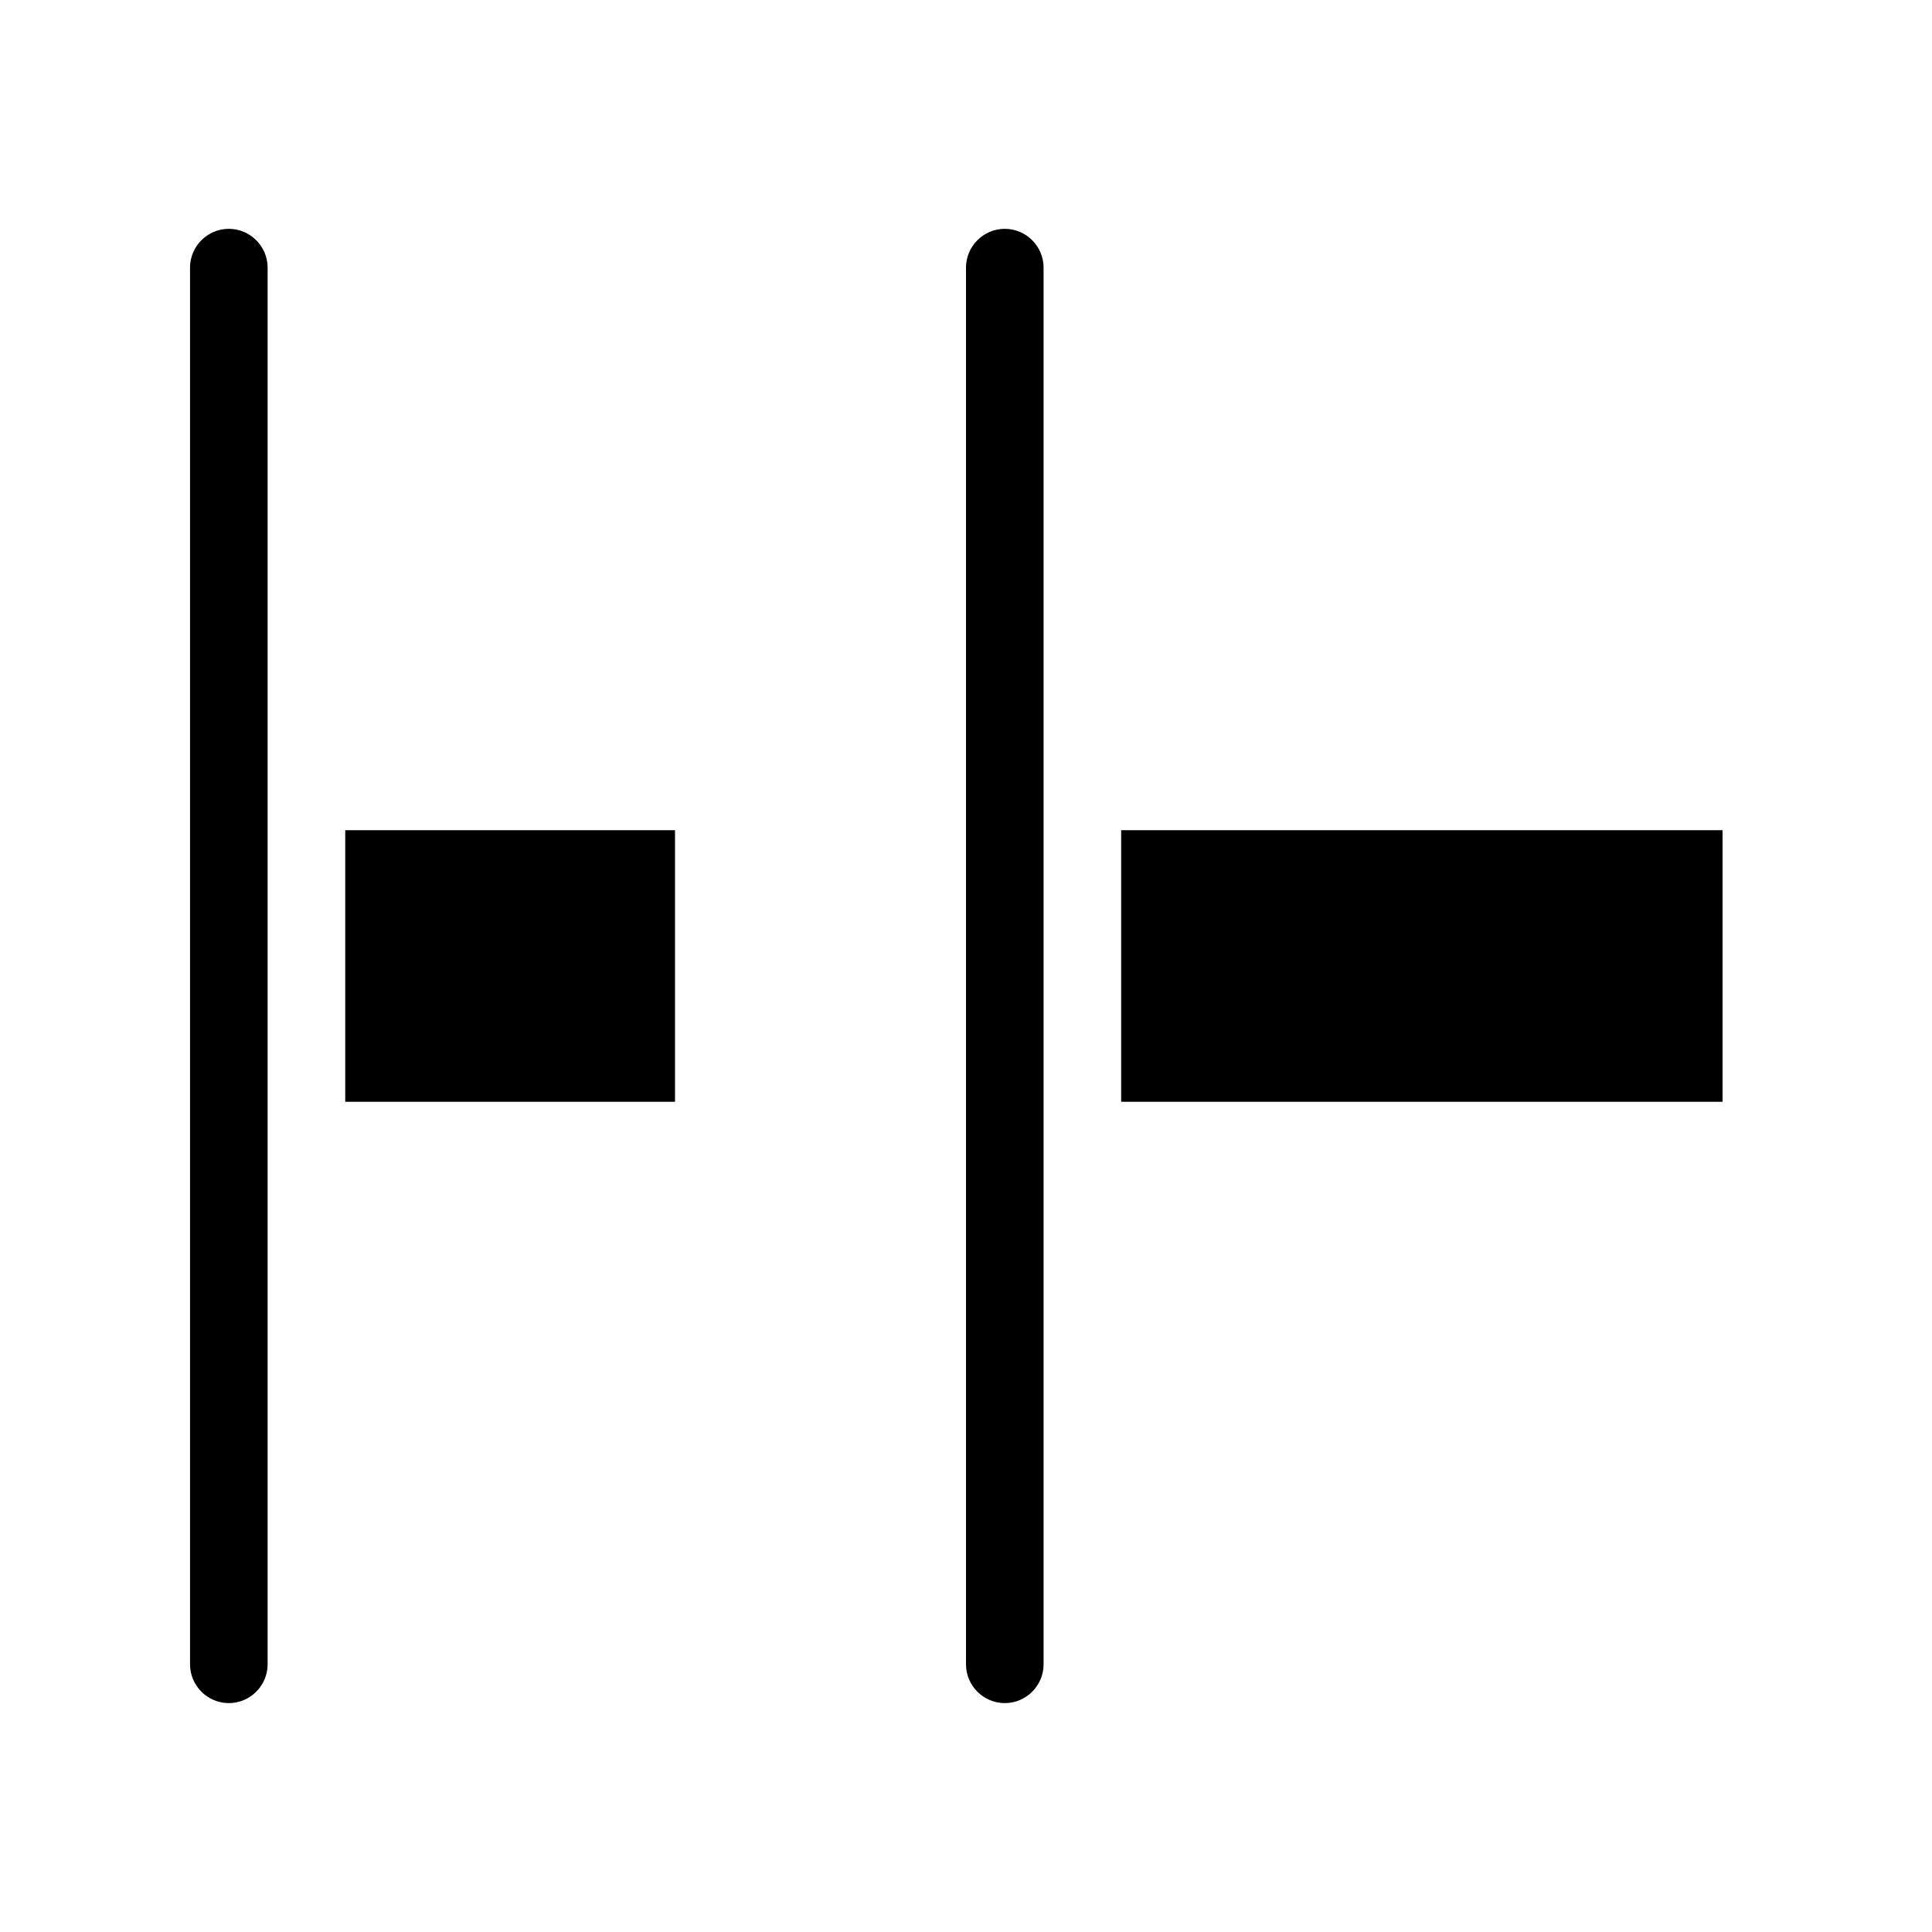
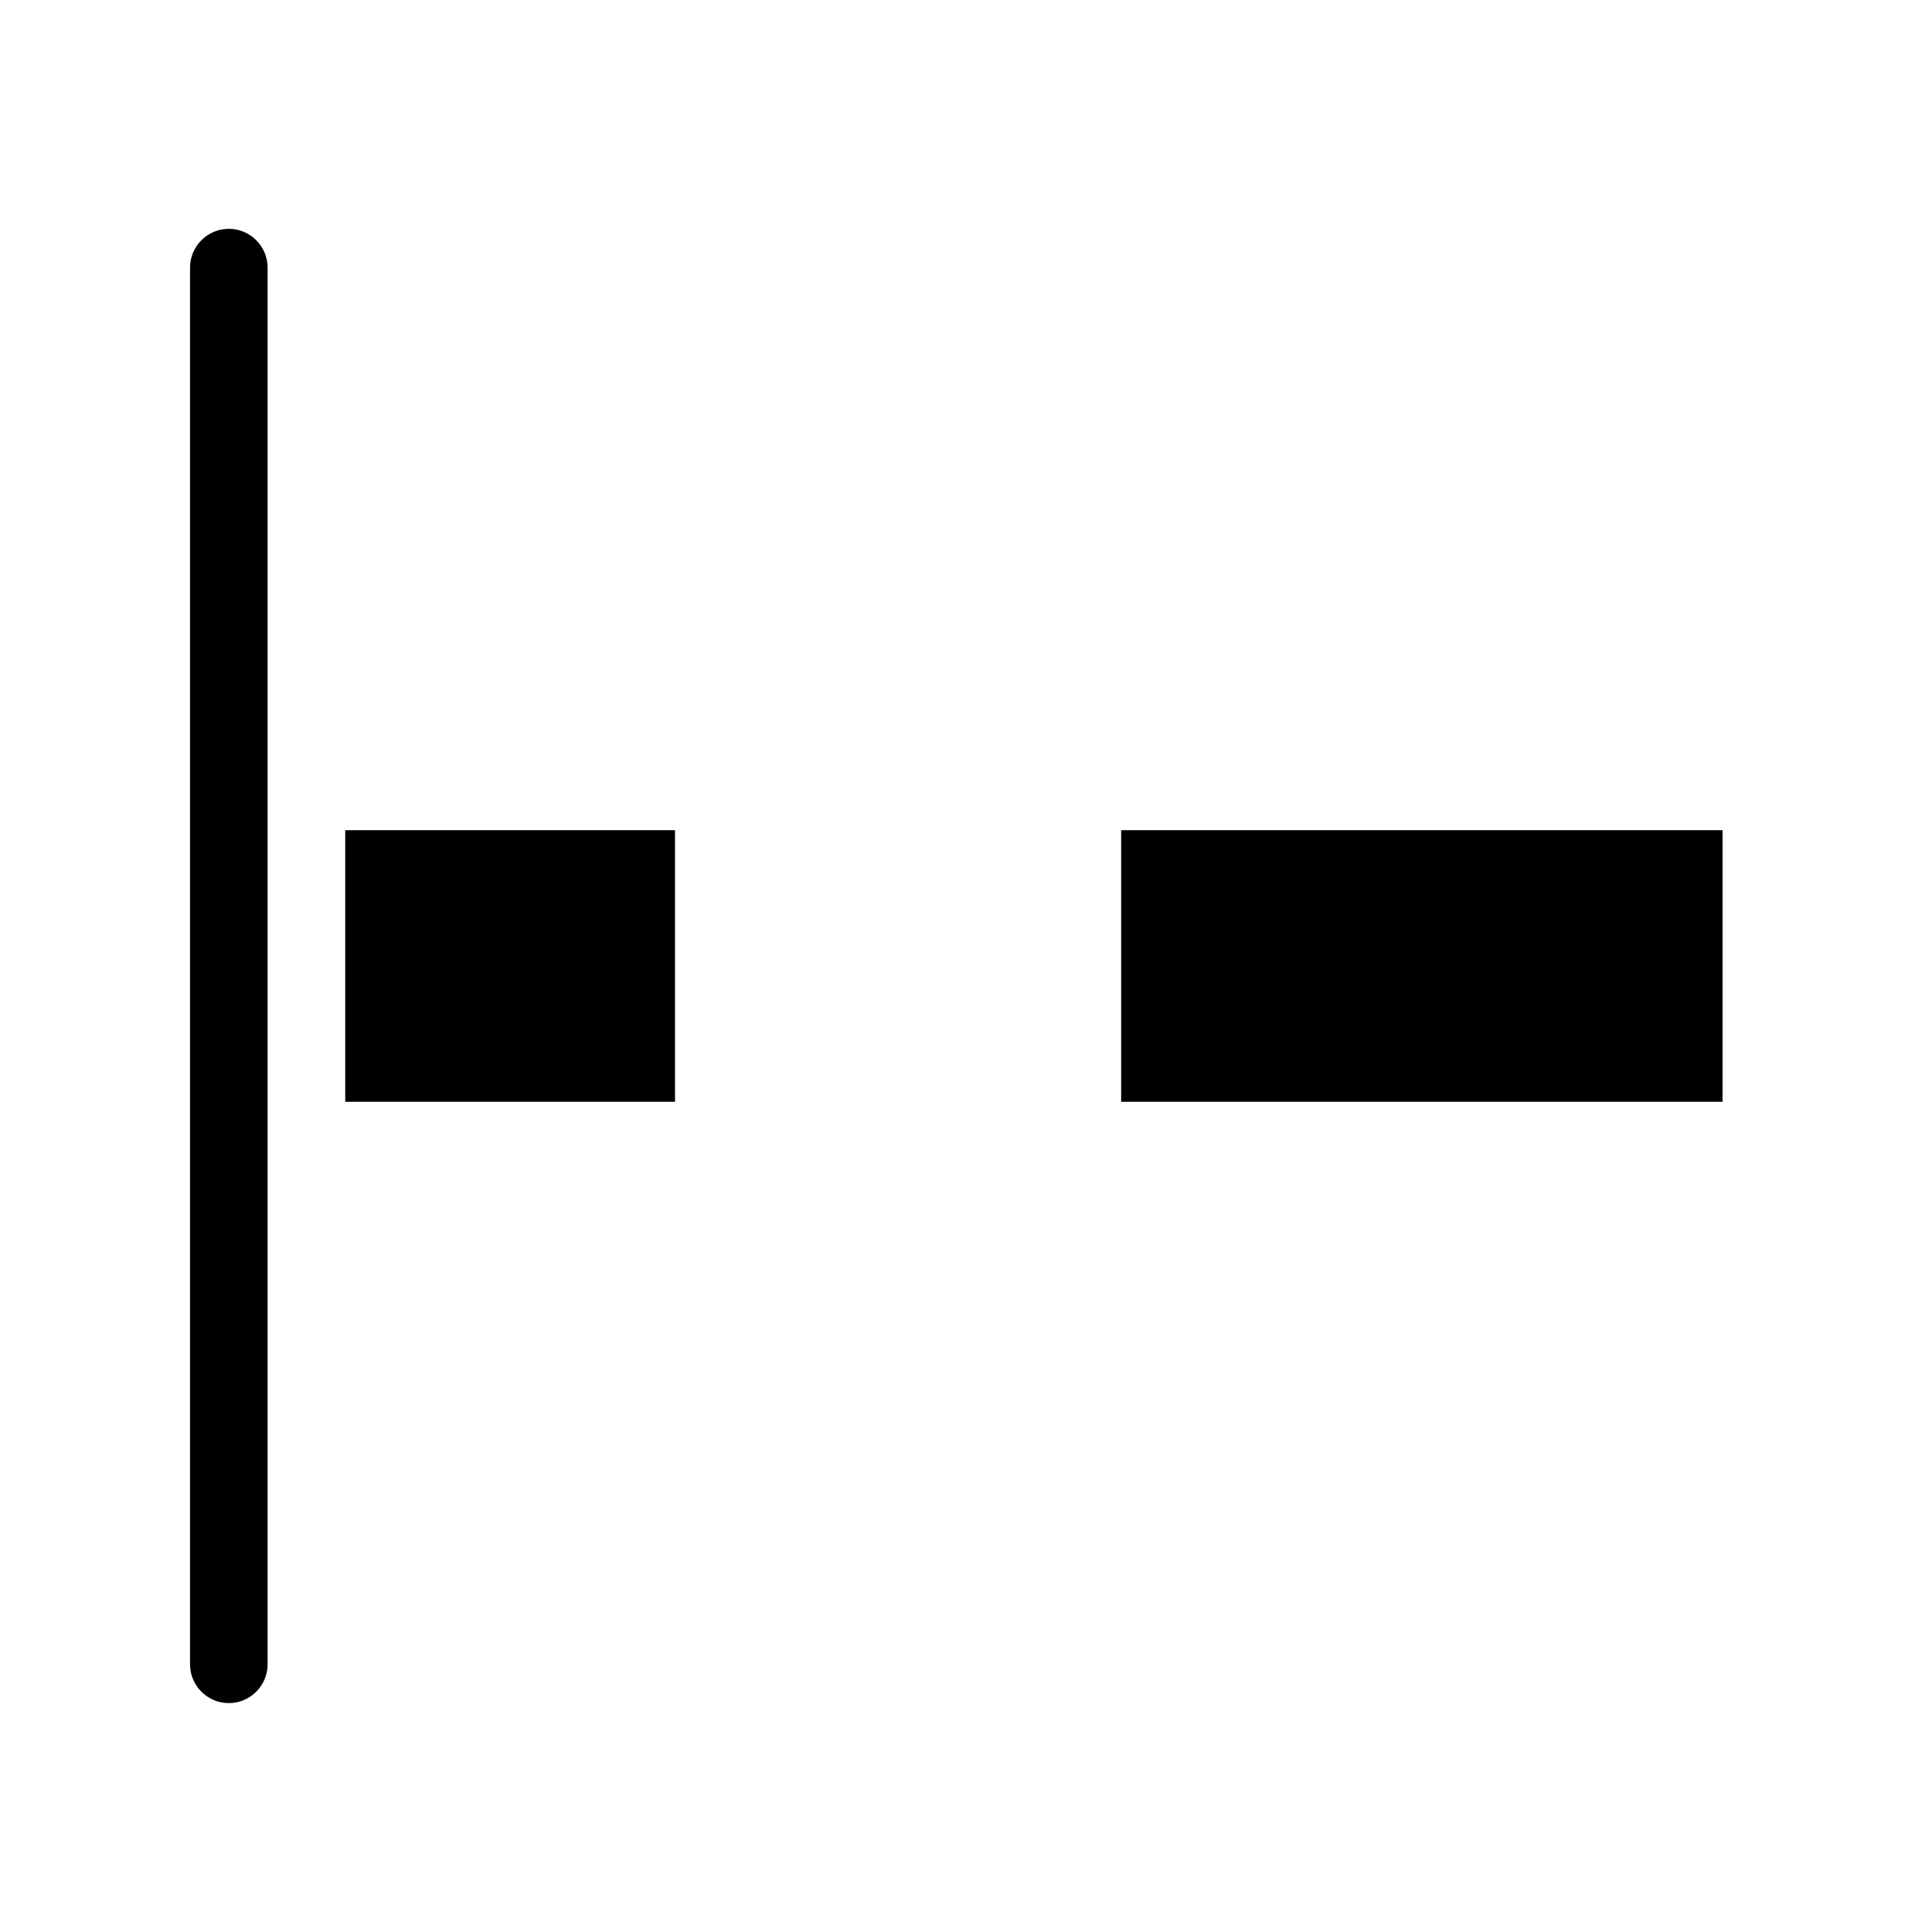
<svg xmlns="http://www.w3.org/2000/svg" fill="#000000" width="800px" height="800px" version="1.1" viewBox="144 144 512 512">
  <g>
    <path d="m441.12 364.01h159.37v71.973h-159.37z" />
    <path d="m235.49 364.01h87.395v71.973h-87.395z" />
    <path d="m204.64 204.64c-5.656 0-10.281 4.625-10.281 10.281v370.14c0 5.656 4.625 10.281 10.281 10.281s10.281-4.625 10.281-10.281v-370.14c0-5.656-4.629-10.281-10.281-10.281z" />
-     <path d="m410.28 204.64c-5.656 0-10.281 4.625-10.281 10.281v370.14c0 5.656 4.625 10.281 10.281 10.281s10.281-4.625 10.281-10.281v-370.14c0-5.656-4.629-10.281-10.281-10.281z" />
  </g>
</svg>